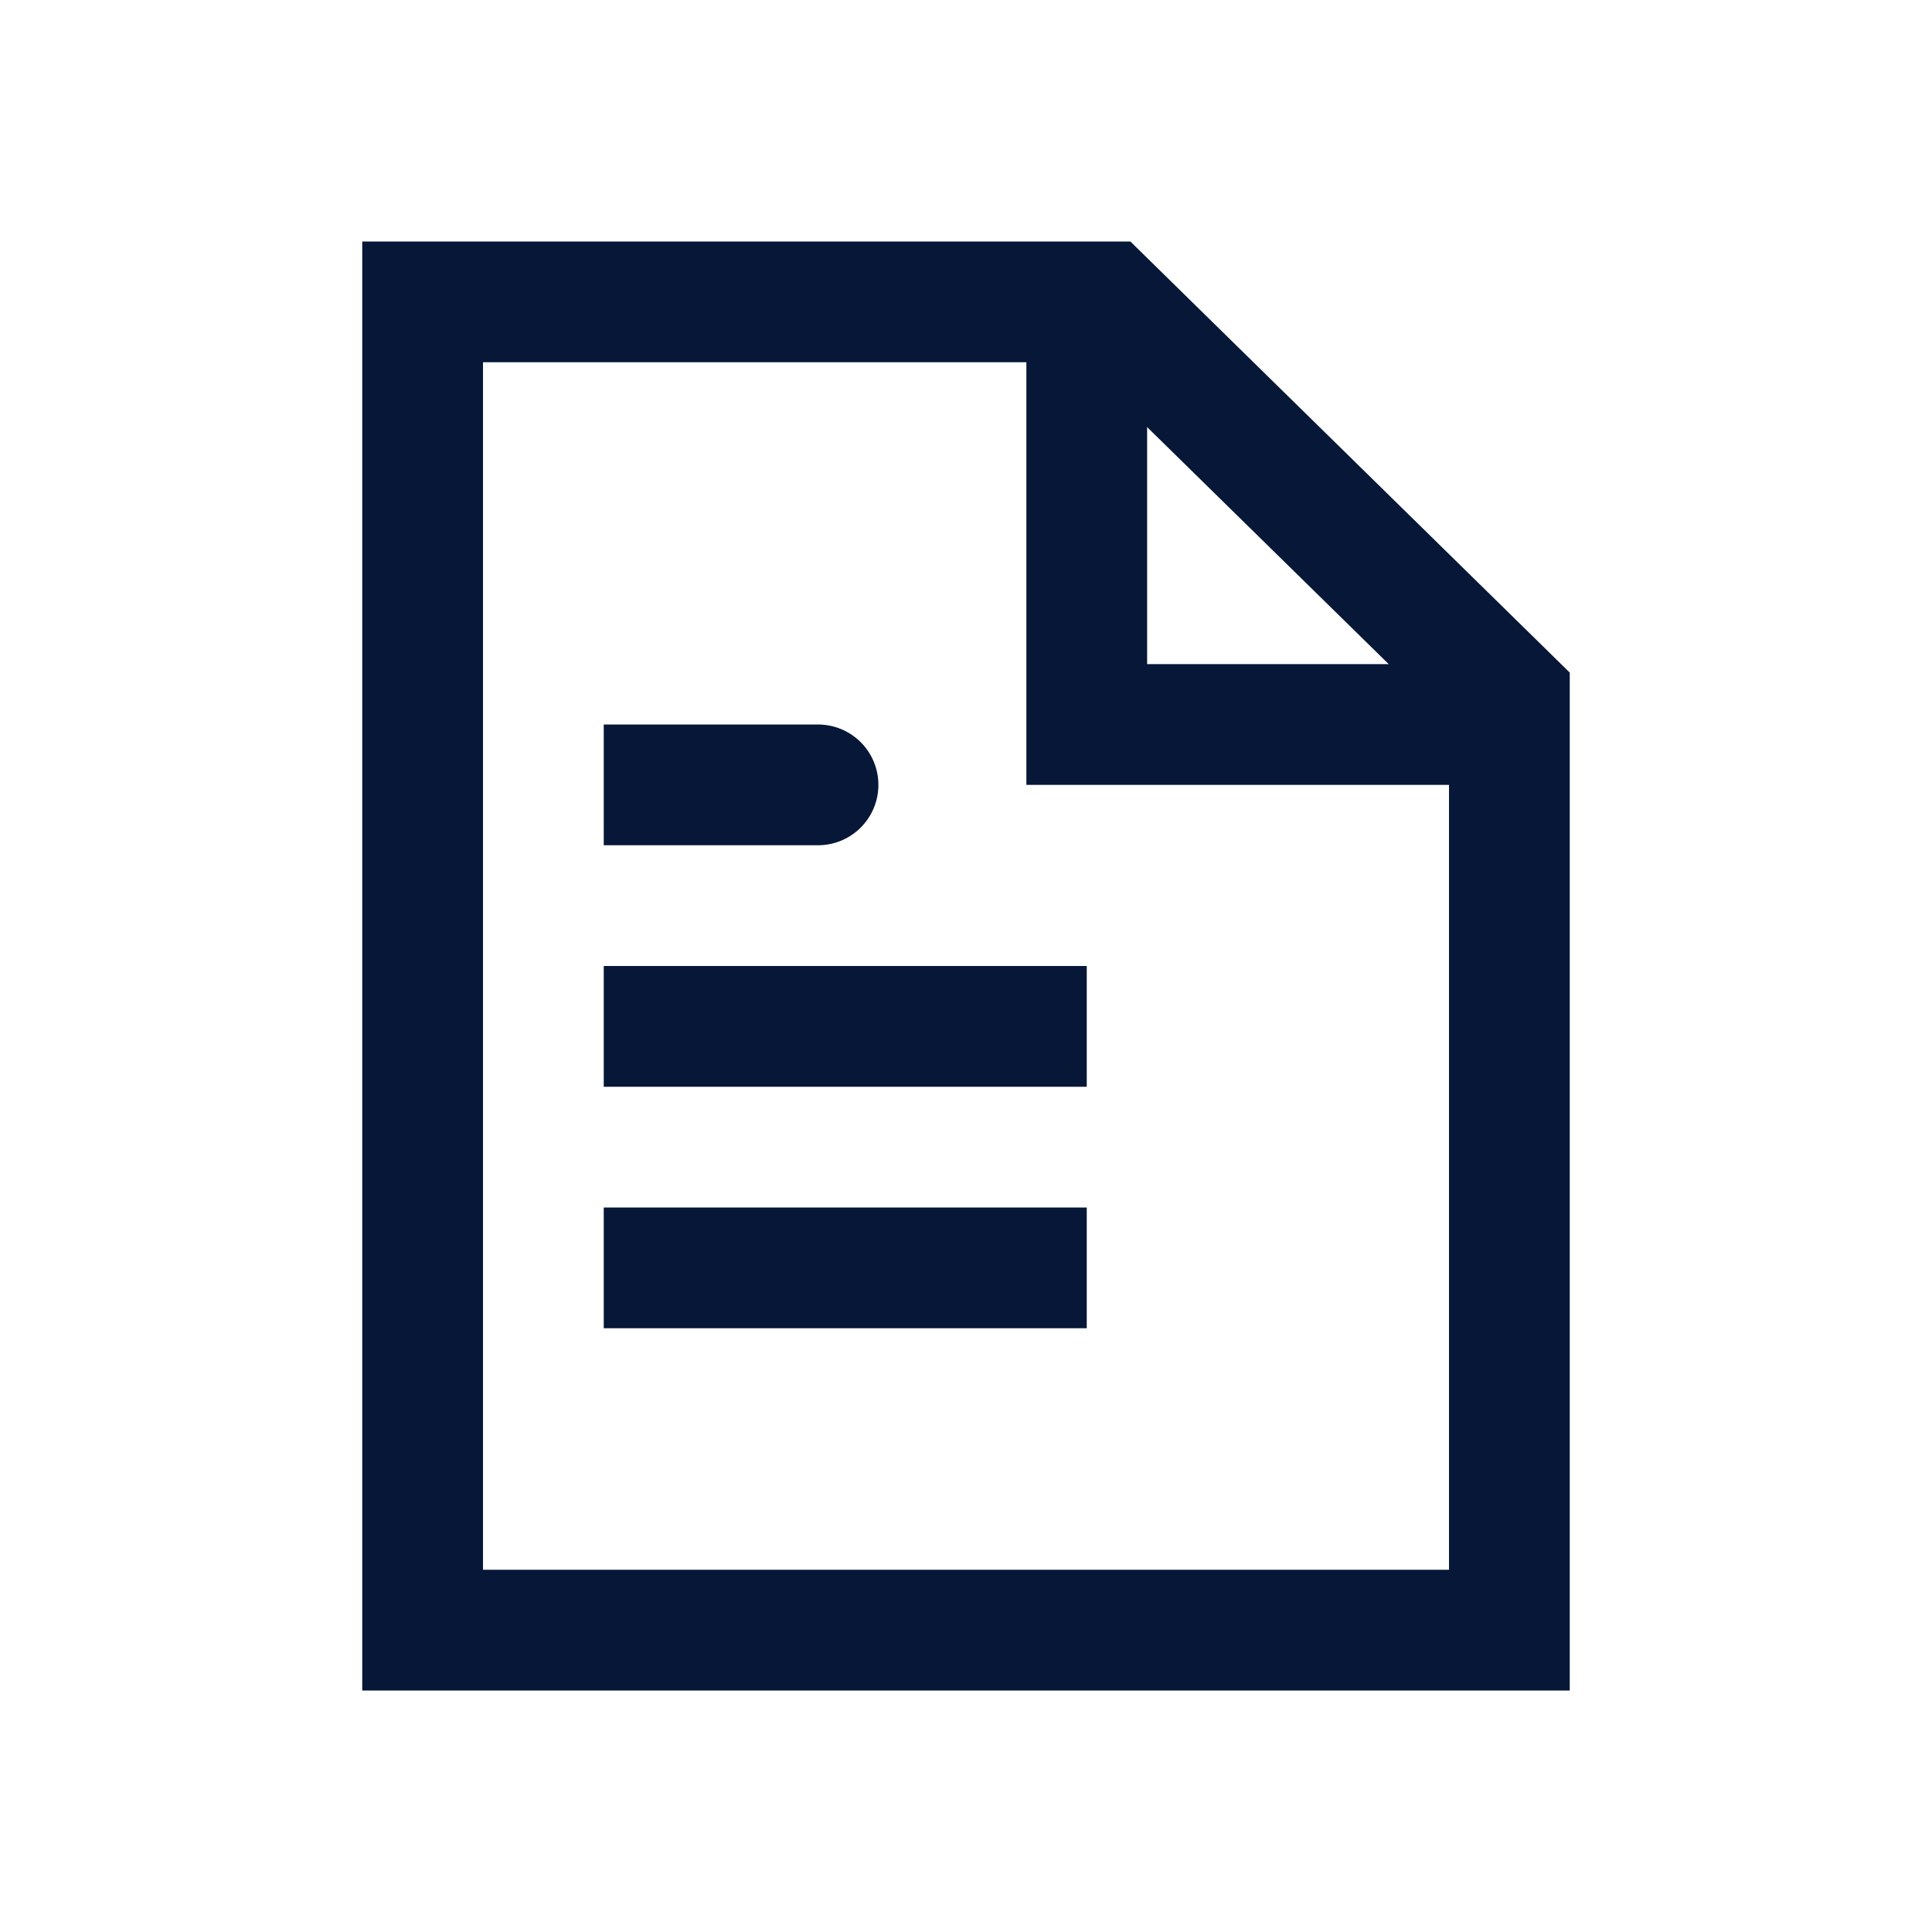
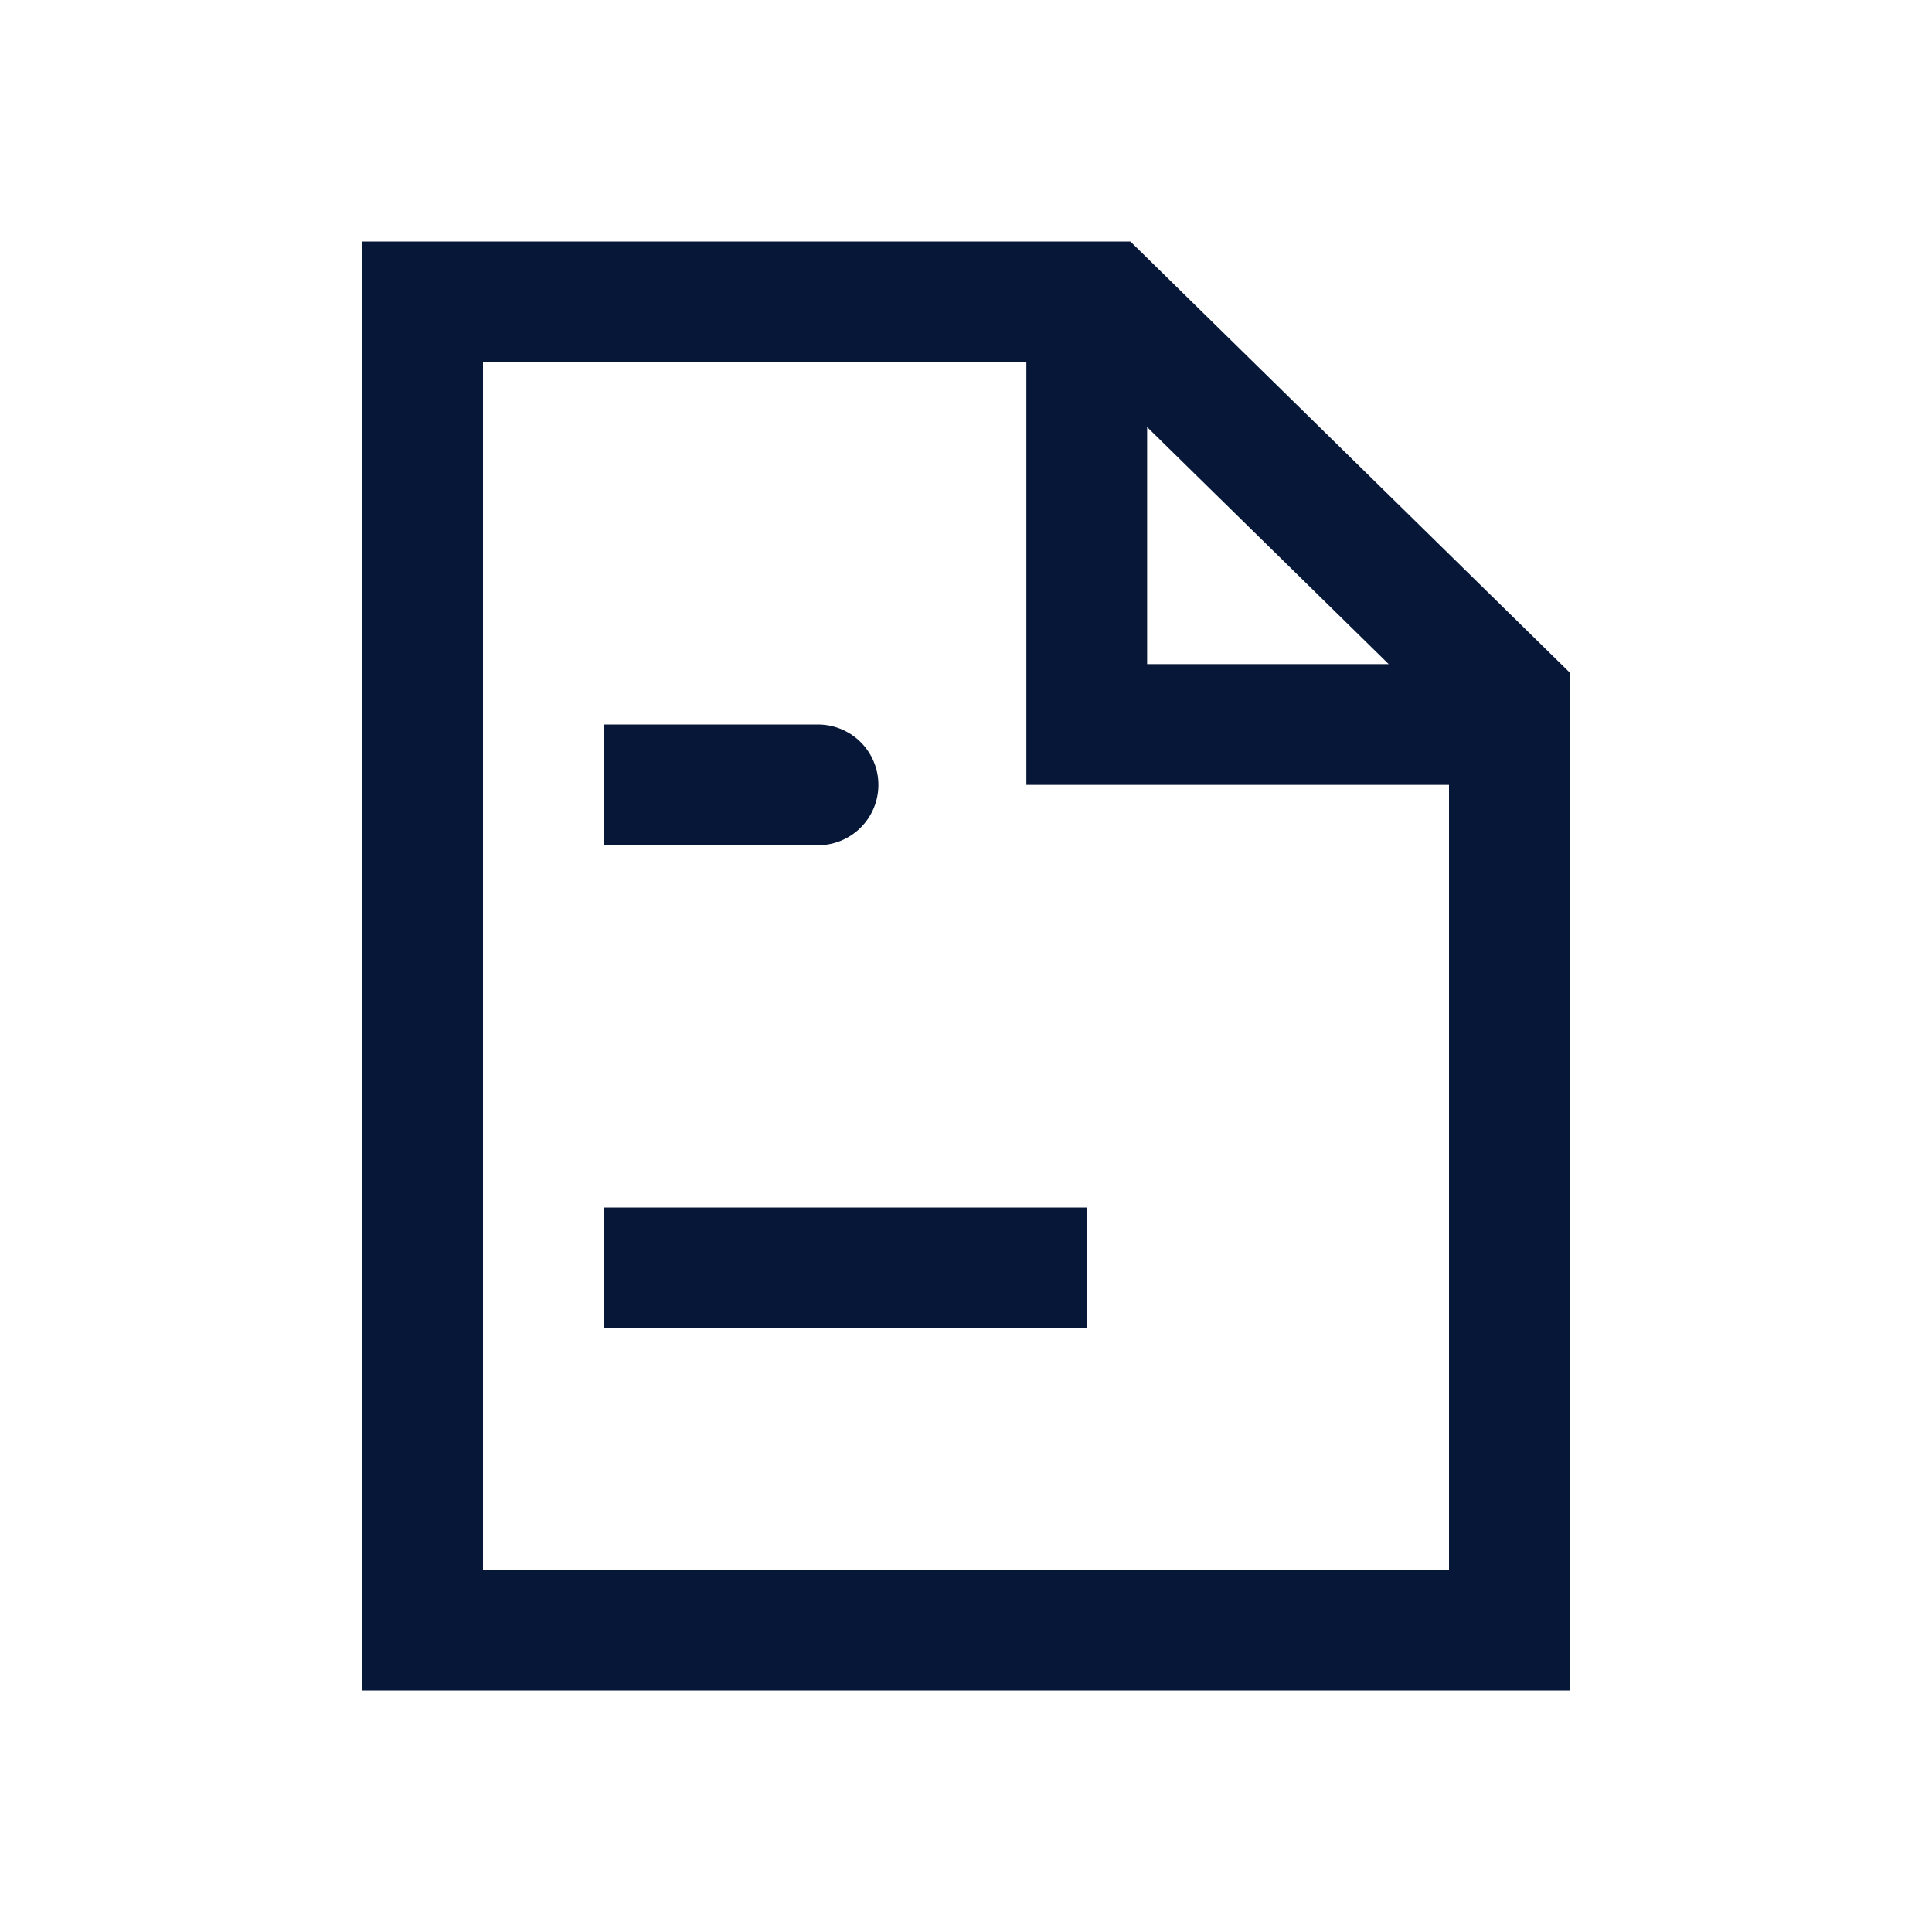
<svg xmlns="http://www.w3.org/2000/svg" width="32px" height="32px" viewBox="0 0 32 32" version="1.1">
  <title>send-my_report</title>
  <desc>Created with Sketch.</desc>
  <g id="send-my_report" stroke="none" stroke-width="1" fill="none" fill-rule="evenodd">
    <g>
      <rect id="Rectangle" fill-opacity="0" fill="#D8D8D8" x="0" y="0" width="32" height="32" />
      <g id="file-text" transform="translate(8, 6)" stroke="#061738" stroke-width="2">
        <path d="M10.314,-1 L-1,-1 L-1,21 L17,21 L17,5.56 L10.314,-1 Z" id="Rectangle" stroke-linecap="round" />
        <polyline id="Path" stroke-linecap="square" points="10 0.695 10 6 15.3 6" />
-         <line x1="10" y1="11" x2="2" y2="11" id="Path" stroke-linejoin="round" />
        <line x1="10" y1="15" x2="2" y2="15" id="Path" stroke-linejoin="round" />
        <path d="M5.549,7 C5.66,7 4.81,7 3,7 L2,7" id="Path" stroke-linejoin="round" />
      </g>
    </g>
  </g>
</svg>